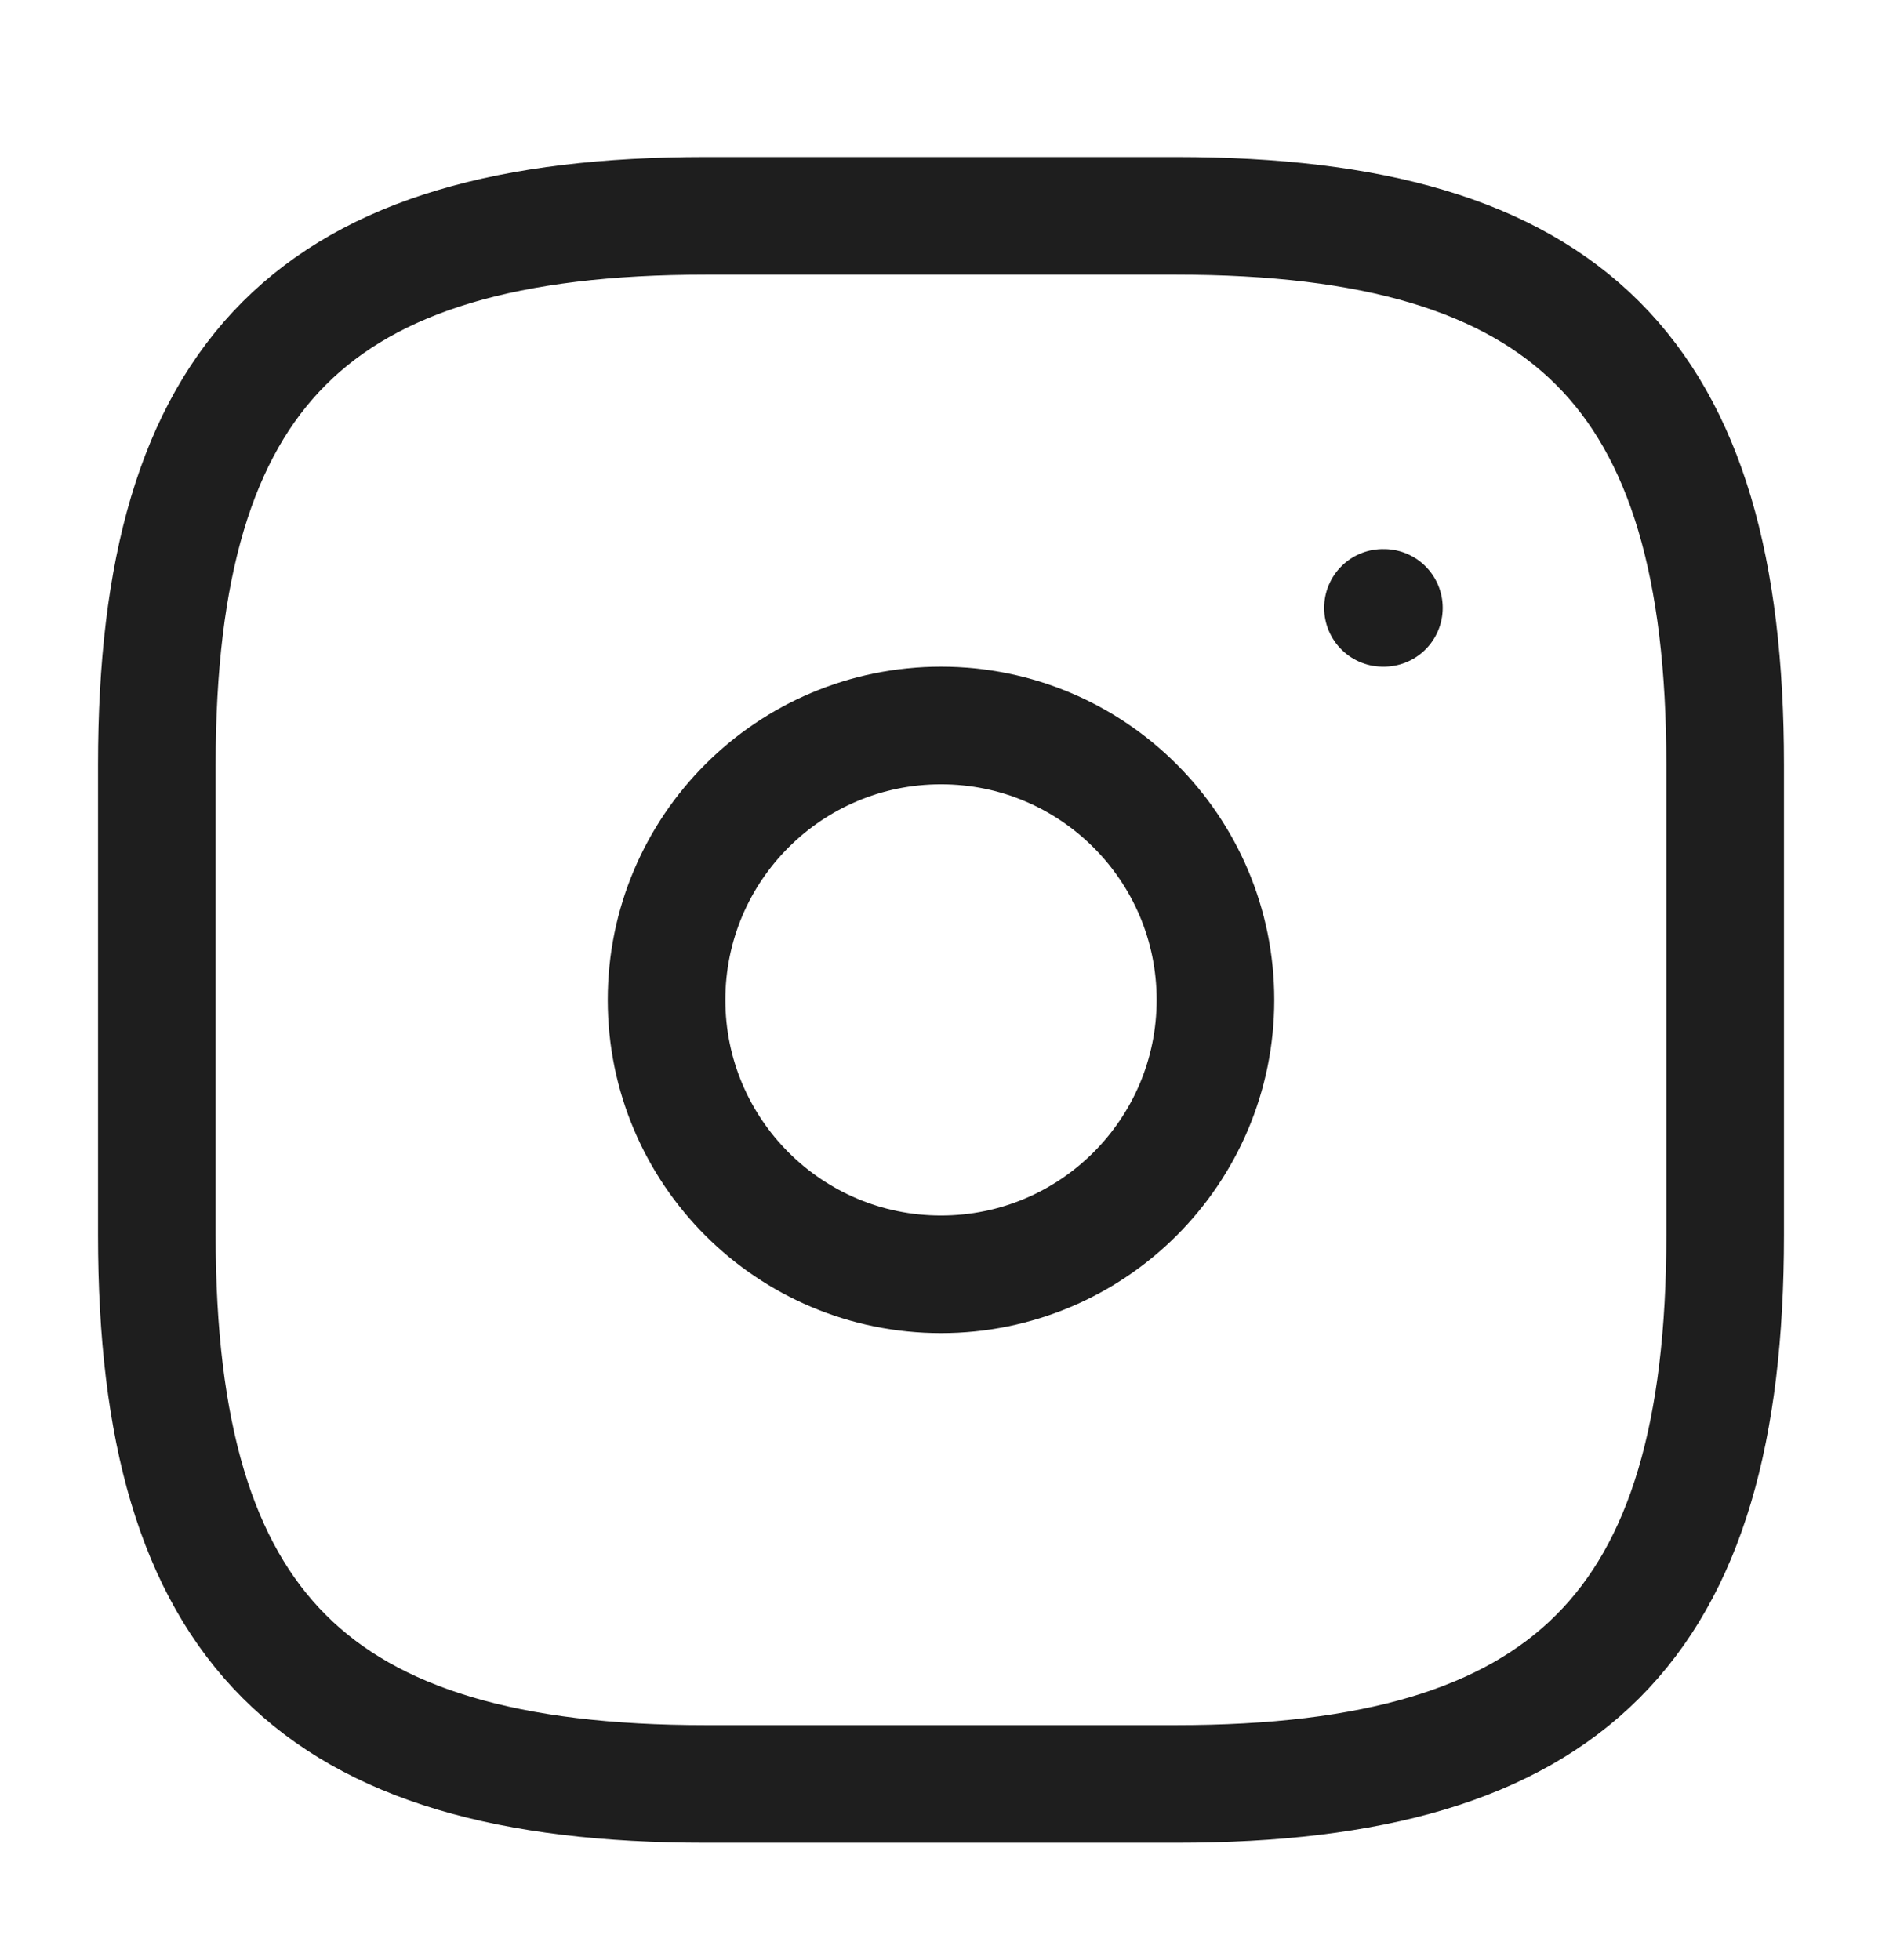
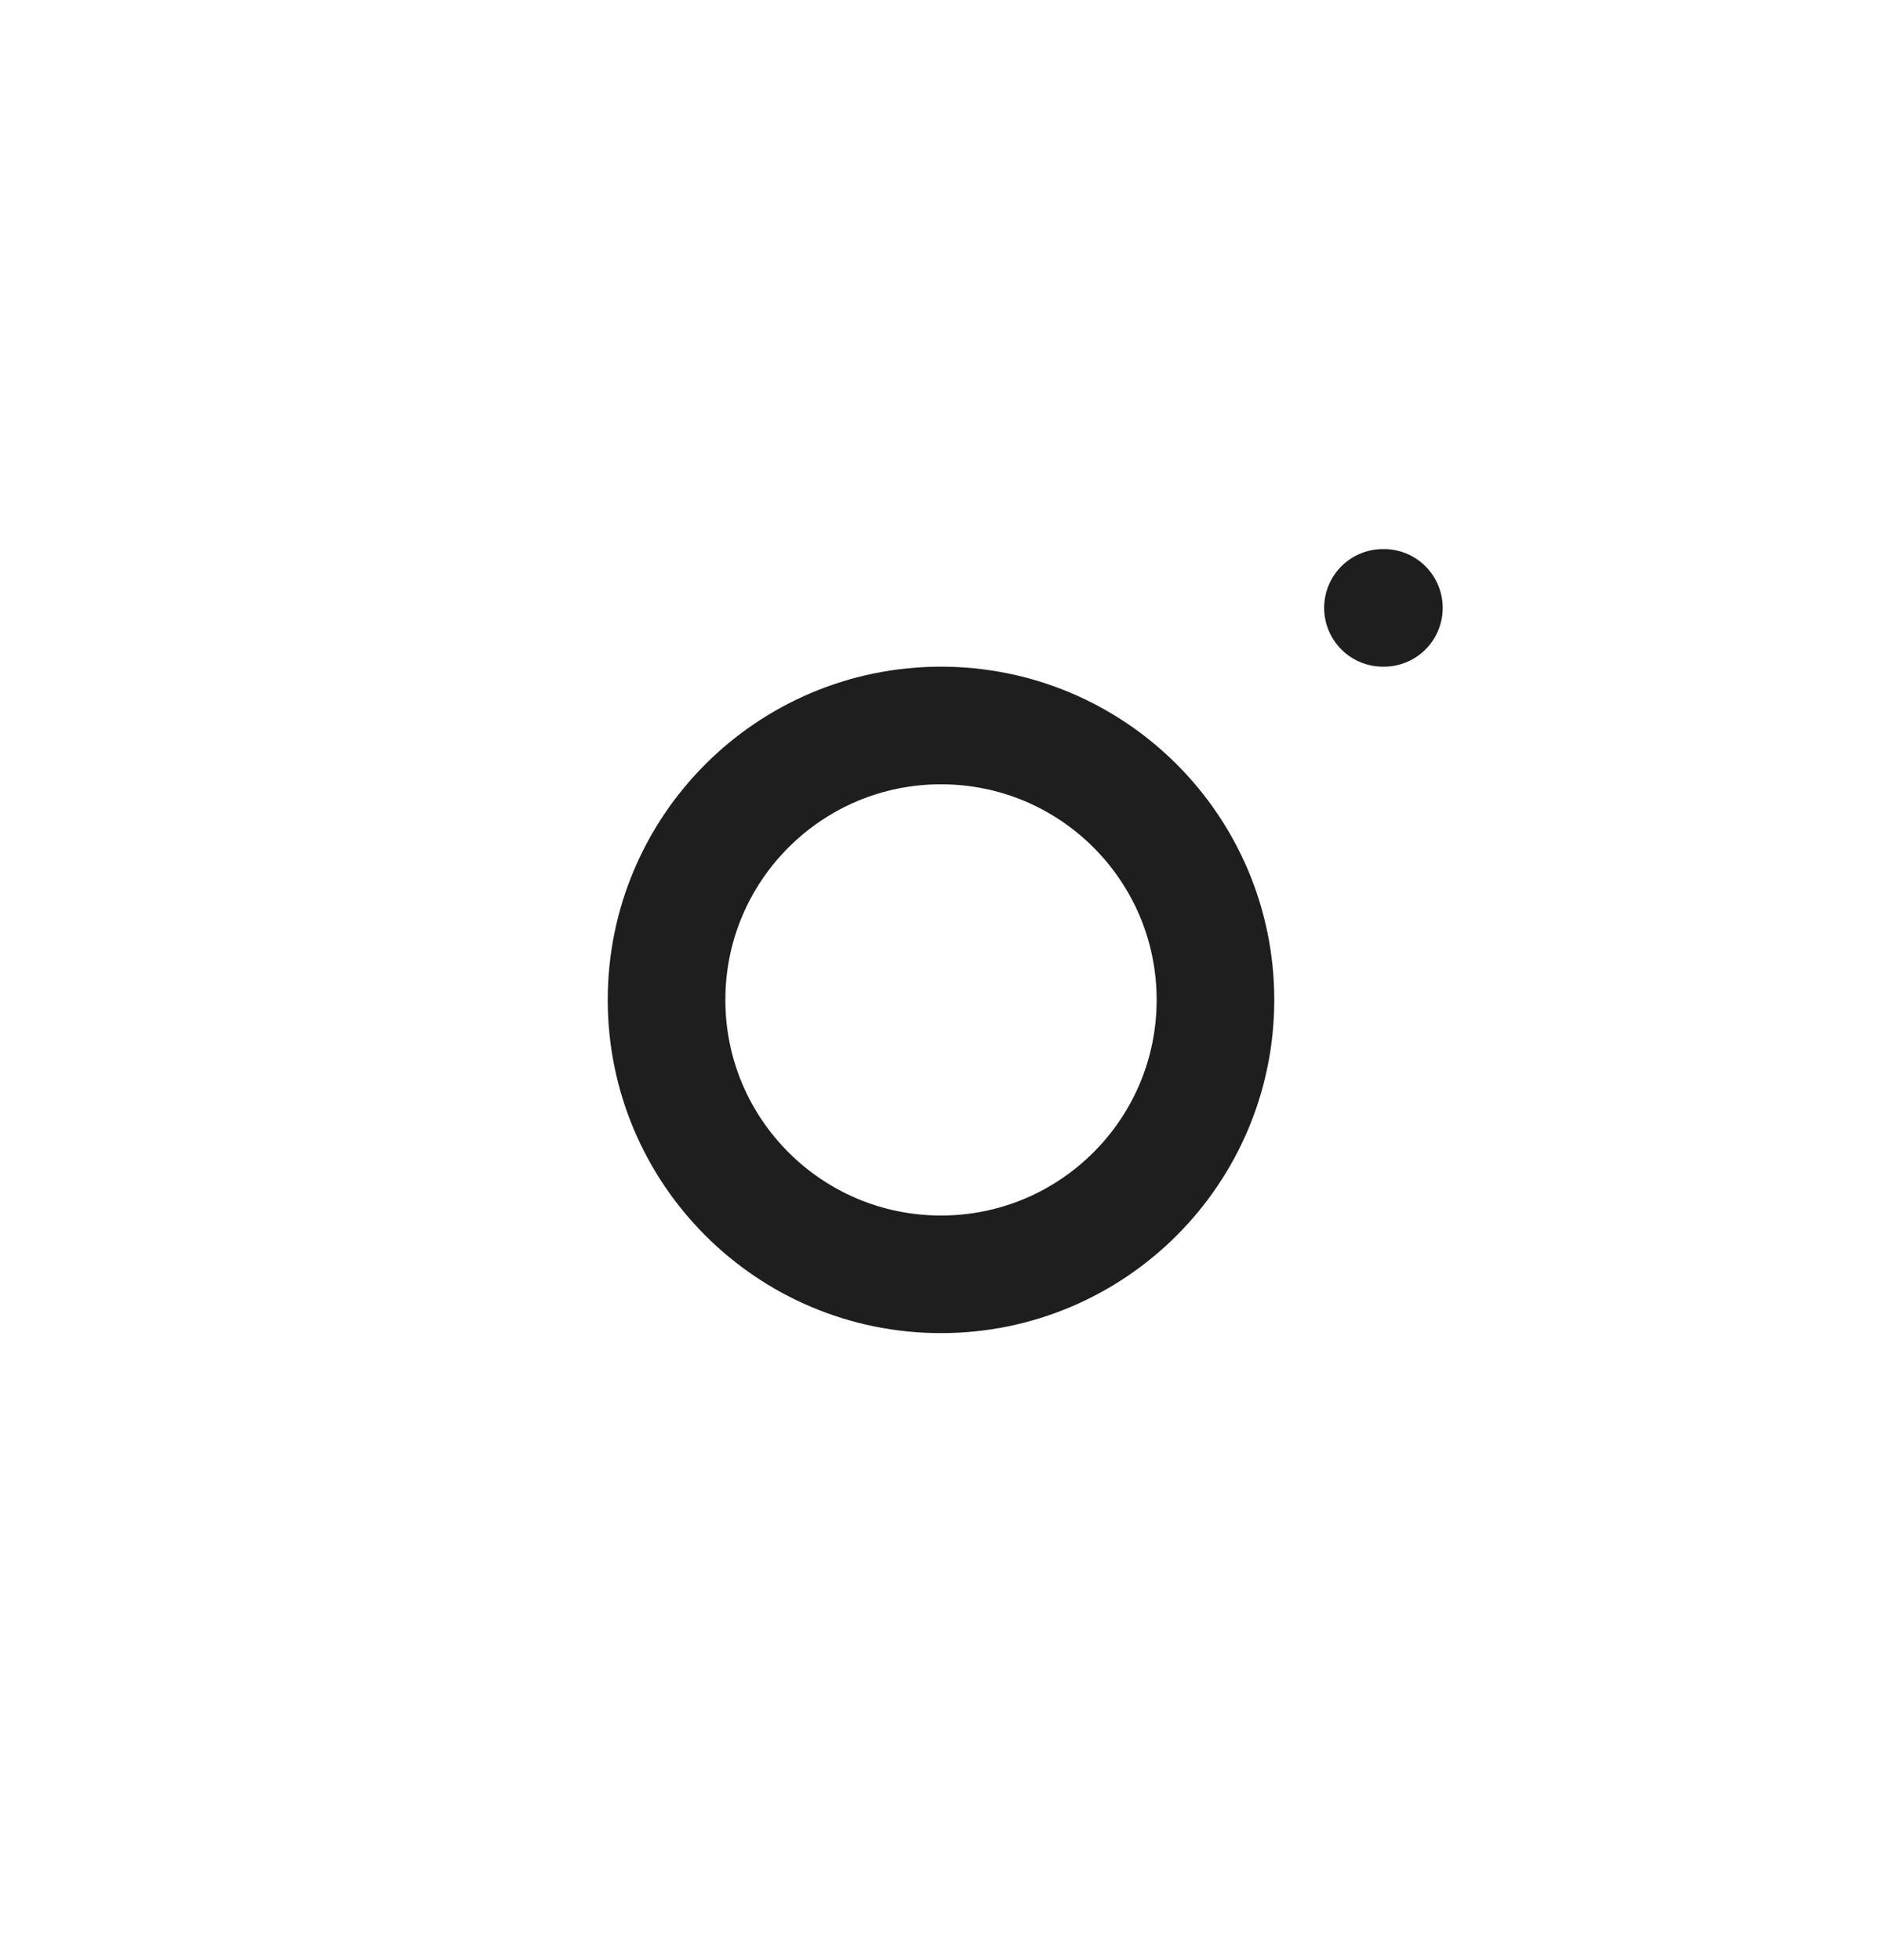
<svg xmlns="http://www.w3.org/2000/svg" width="24" height="25" viewBox="0 0 24 25" fill="none">
-   <path d="M9 22.753H15C20 22.753 22 20.753 22 15.753V9.753C22 4.753 20 2.753 15 2.753H9C4 2.753 2 4.753 2 9.753V15.753C2 20.753 4 22.753 9 22.753Z" stroke="#1E1E1E" stroke-width="1.5" stroke-linecap="round" stroke-linejoin="round" />
  <path d="M12 16.253C13.933 16.253 15.5 14.686 15.5 12.753C15.5 10.82 13.933 9.253 12 9.253C10.067 9.253 8.5 10.82 8.5 12.753C8.5 14.686 10.067 16.253 12 16.253Z" stroke="#1E1E1E" stroke-width="1.5" stroke-linecap="round" stroke-linejoin="round" />
  <path d="M17.636 7.753H17.648" stroke="#1E1E1E" stroke-width="1.5" stroke-linecap="round" stroke-linejoin="round" />
</svg>